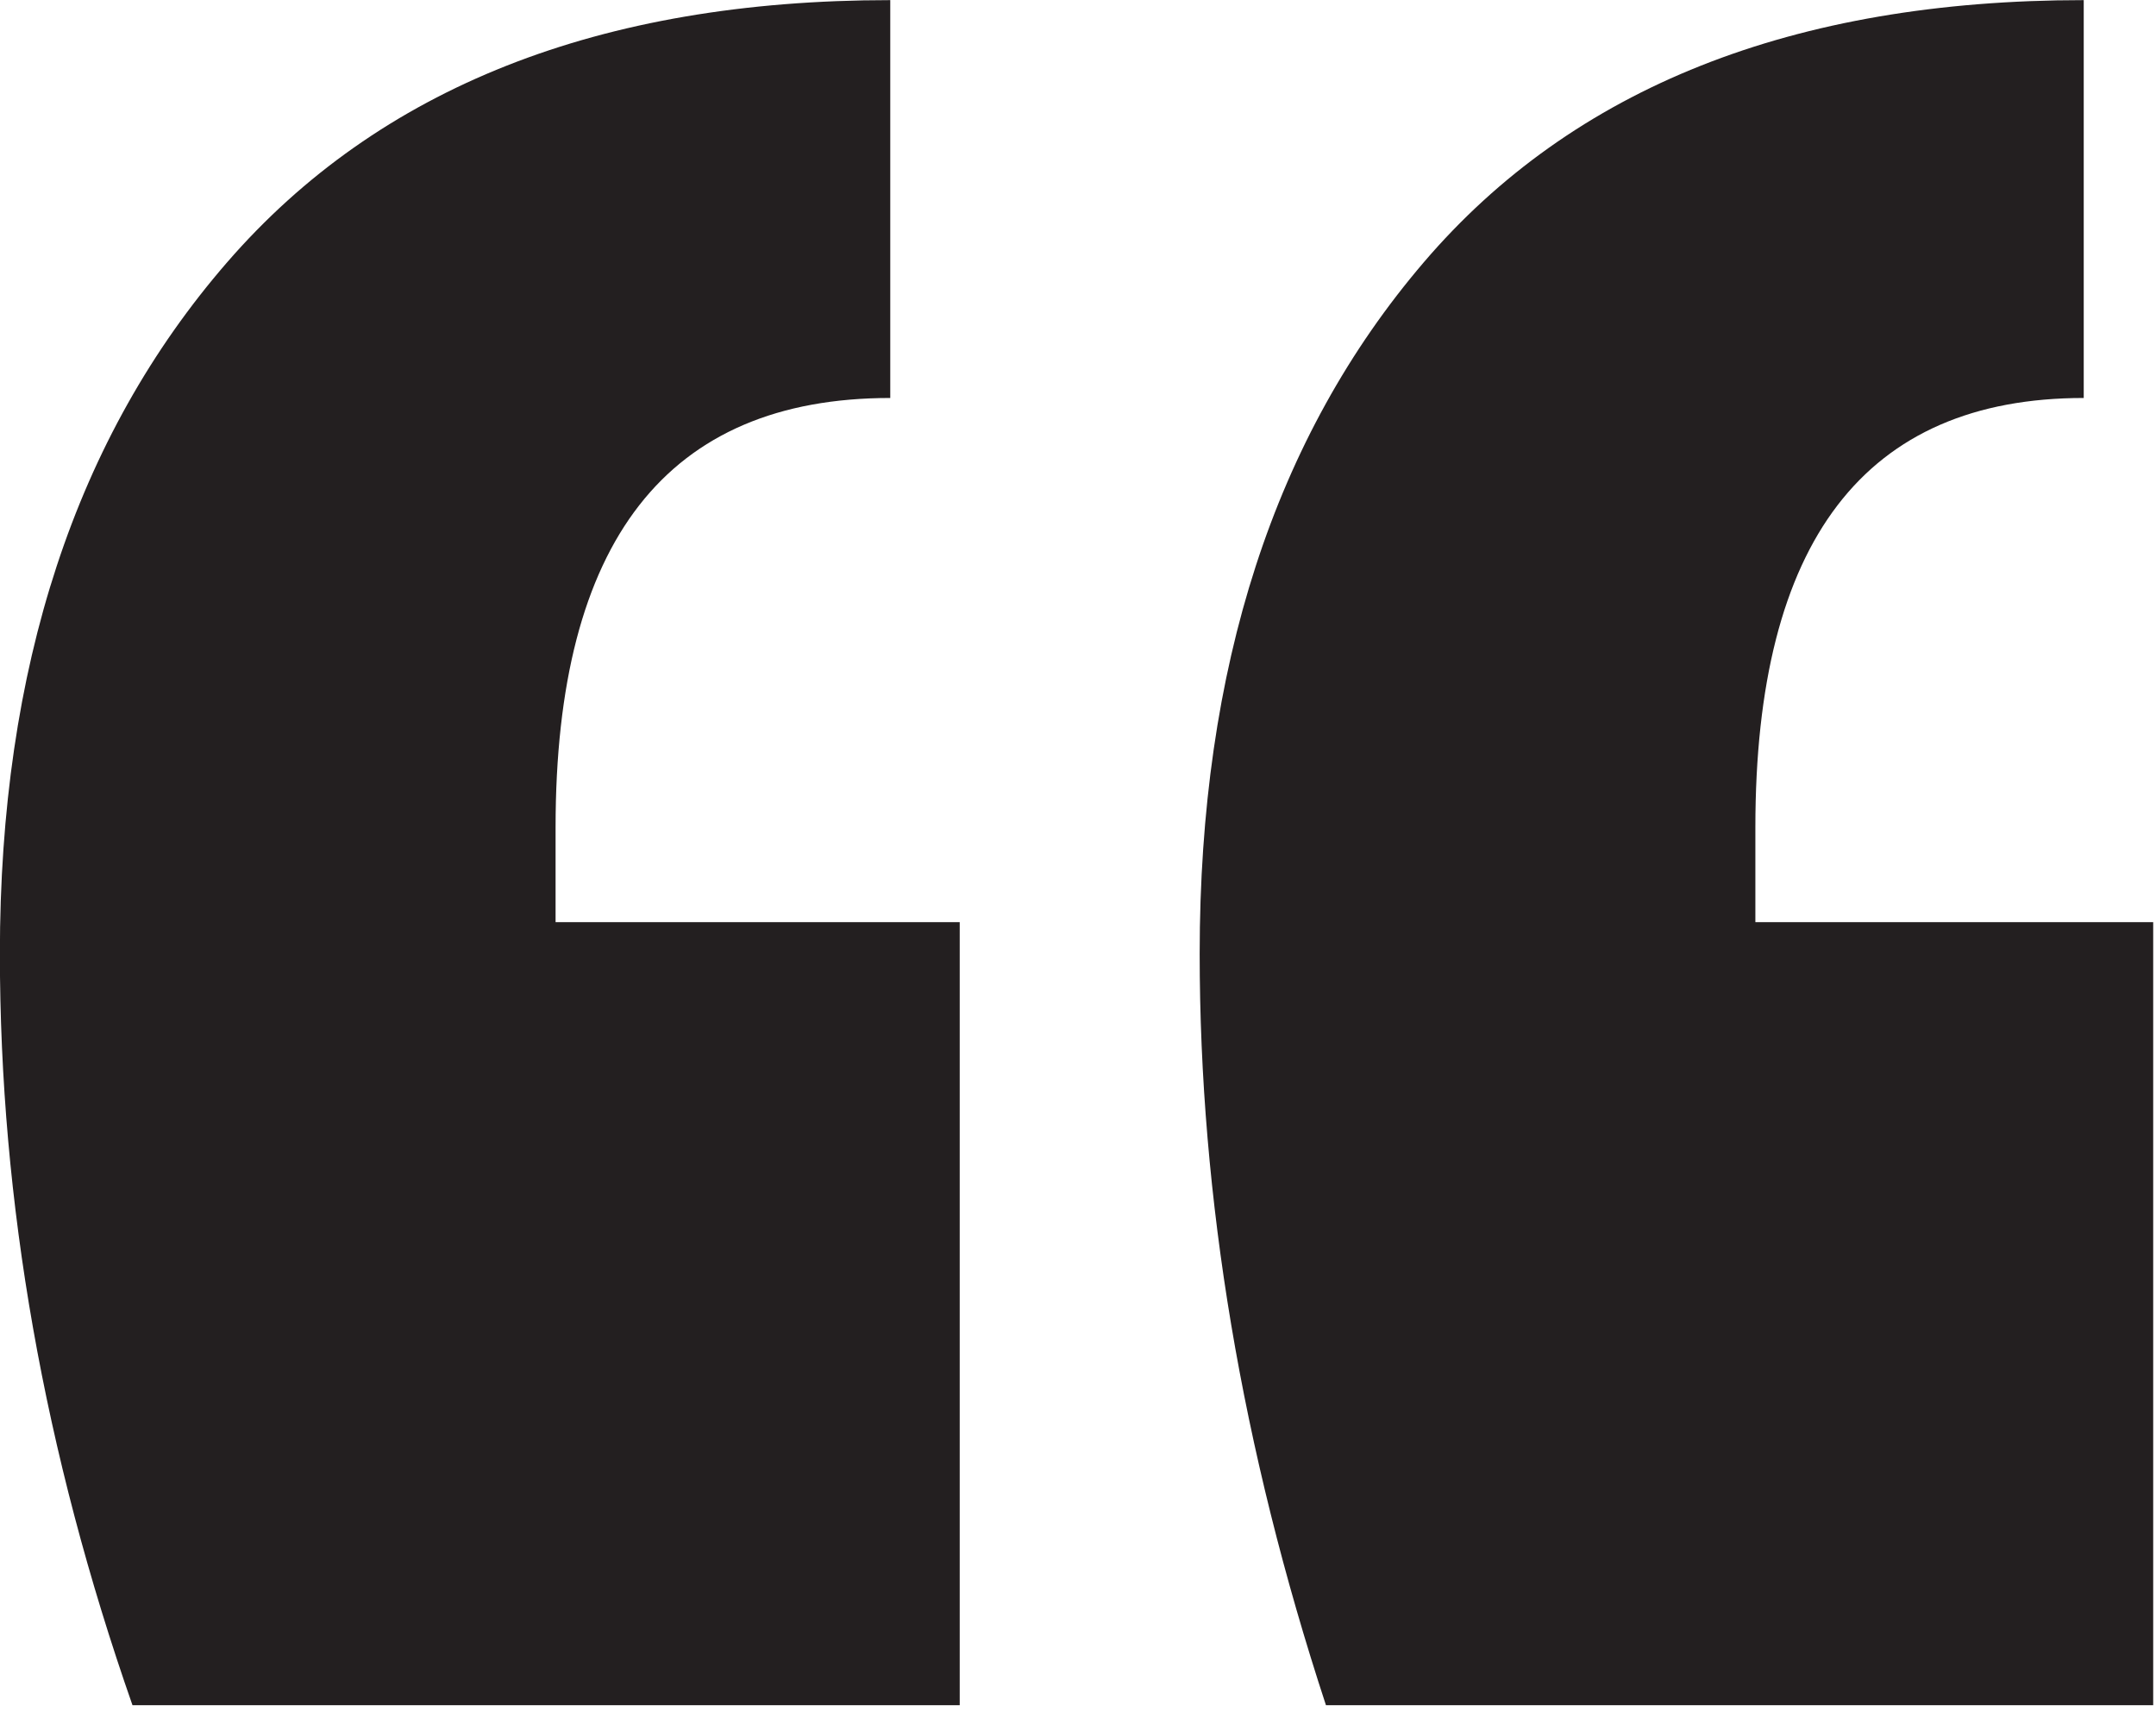
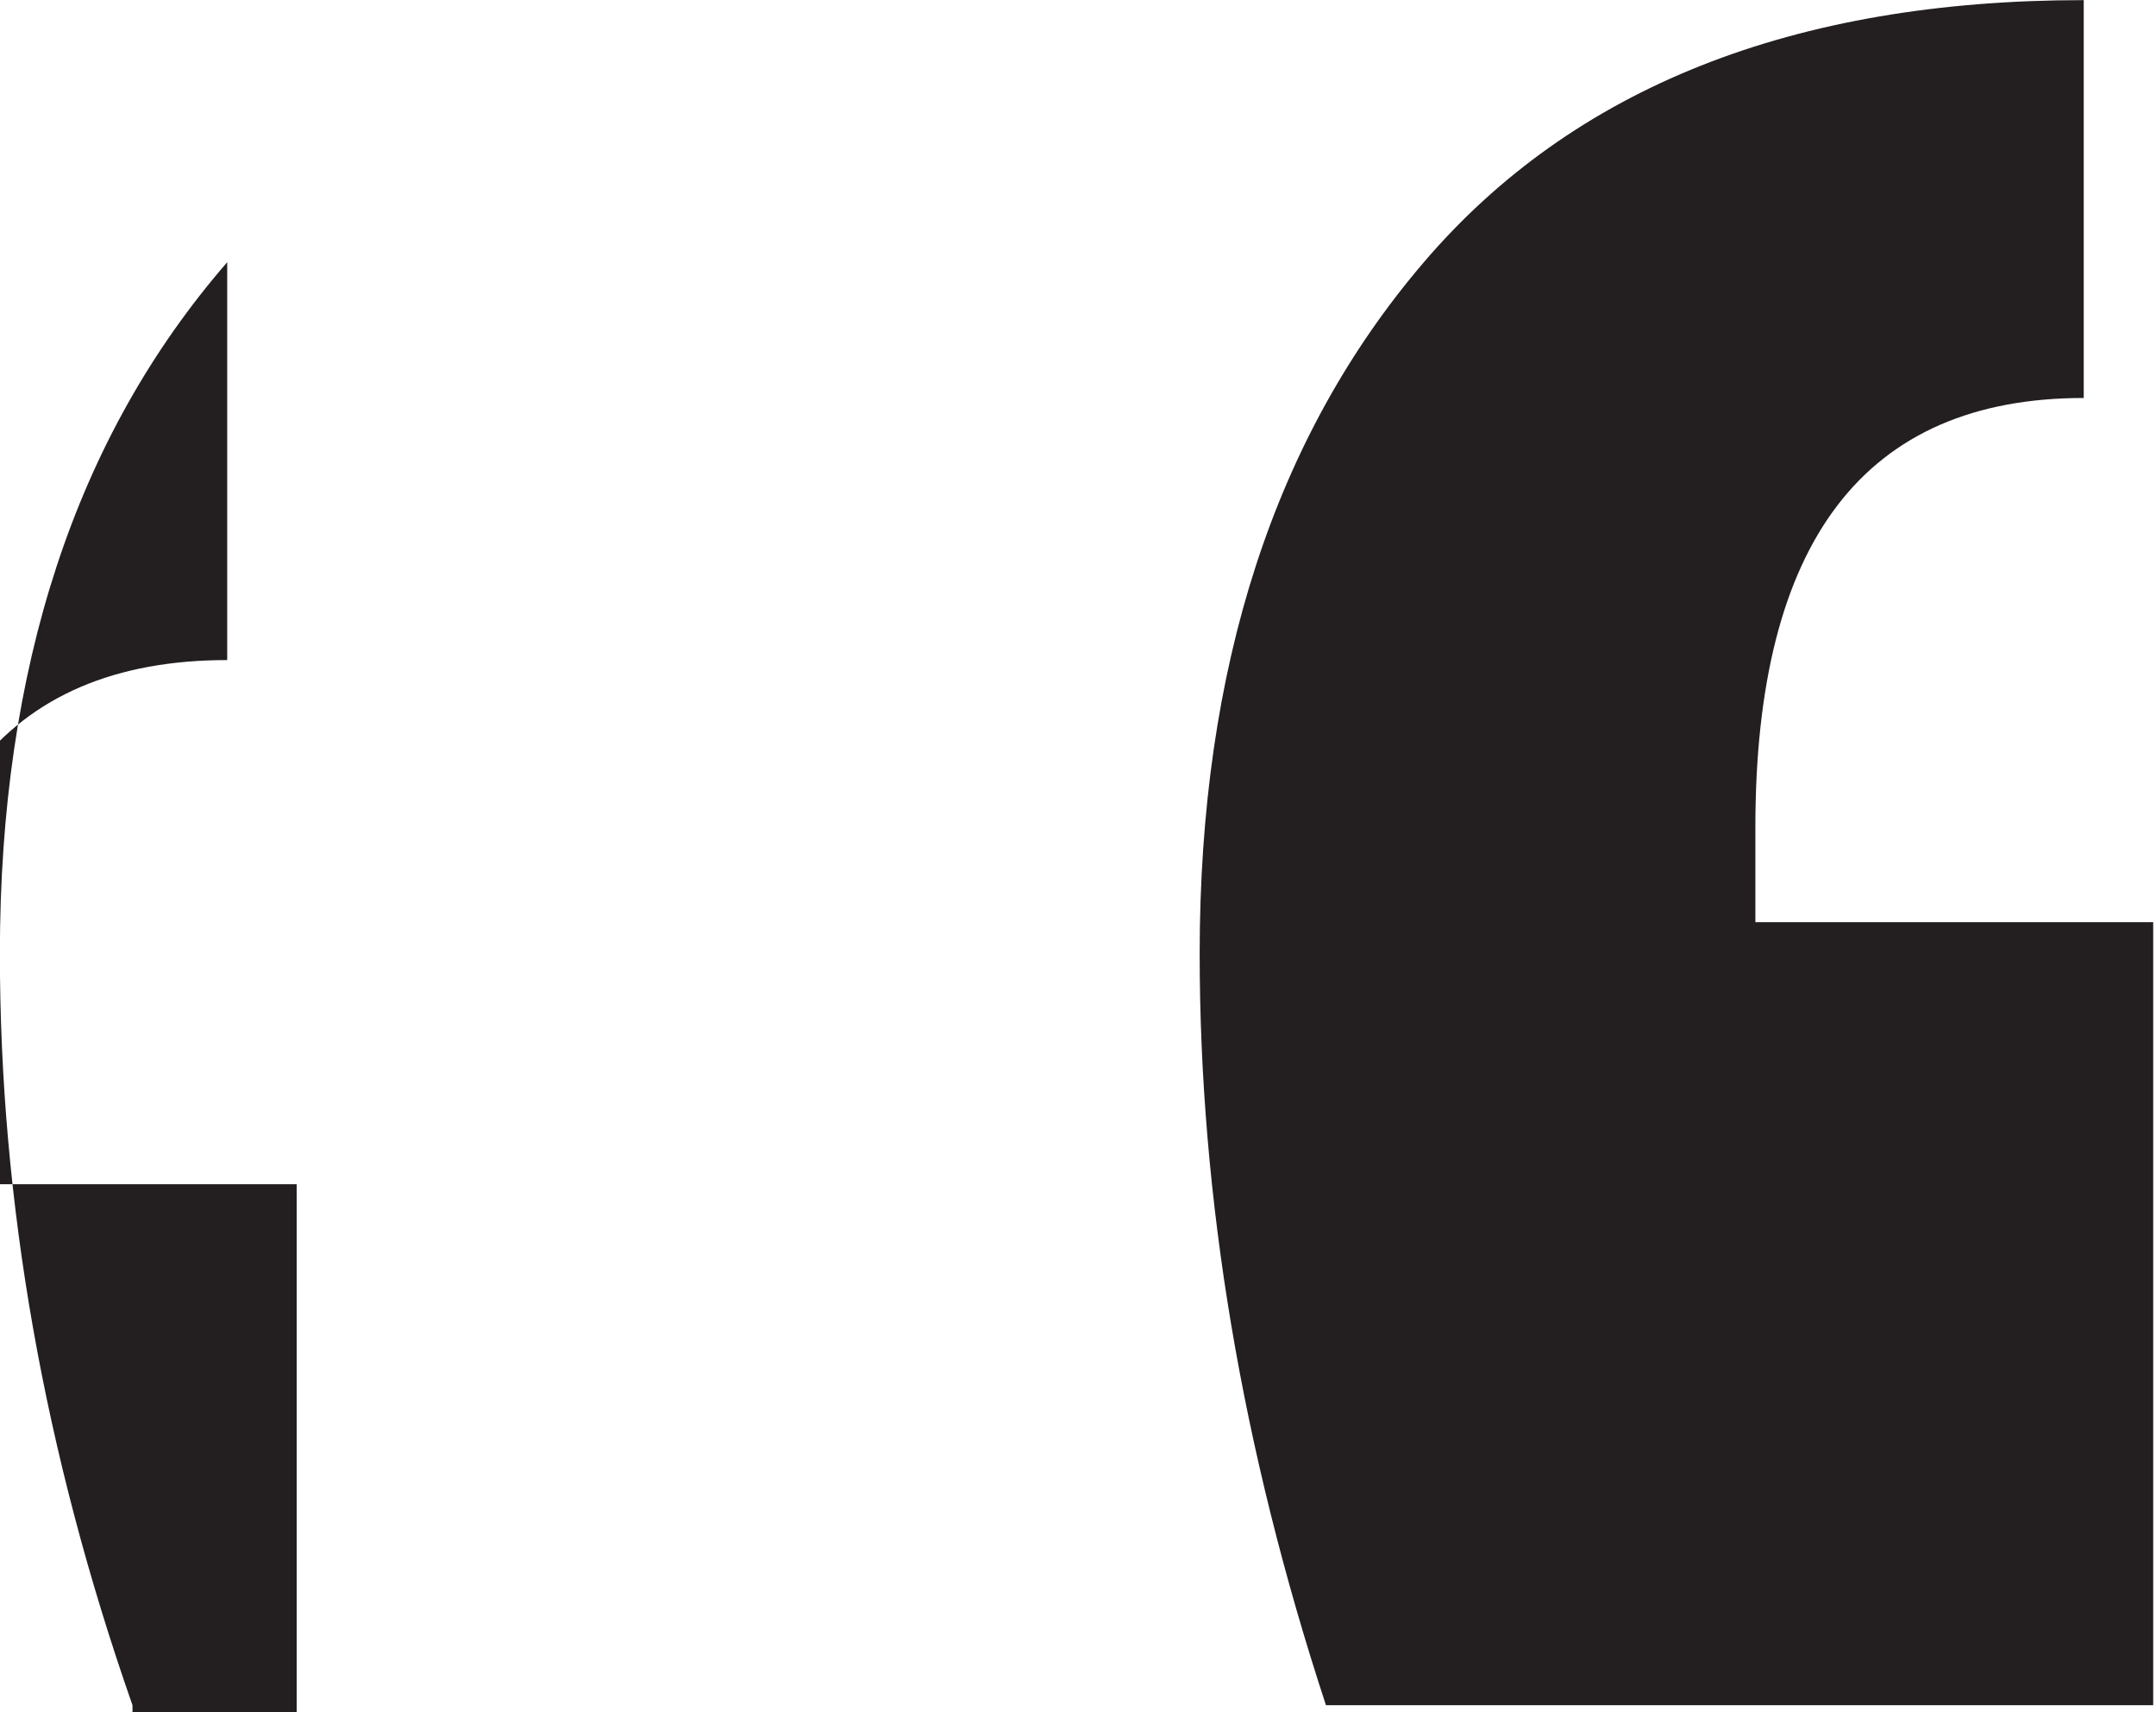
<svg xmlns="http://www.w3.org/2000/svg" viewBox="0 0 267 212" fill-rule="evenodd" clip-rule="evenodd" stroke-linejoin="round" stroke-miterlimit="1.414">
-   <path d="M16.408 211.16C5.46 179.879-.014 148.872-.014 118.1c0-35.464 9.384-64.008 28.152-85.63C46.907 10.846 74.278.015 110.25.015v49.267c-27.644 0-41.447 17.712-41.447 53.177v11.73h50.049v96.97H16.408zm147.8 0c-10.44-31.79-15.64-62.835-15.64-93.06 0-35.464 9.267-64.008 27.762-85.63C194.825 10.846 222.078.015 258.05.015v49.267c-27.096 0-40.664 17.712-40.664 53.177v11.73h49.267v96.97H164.209z" fill="#231f20" fill-rule="nonzero" />
+   <path d="M16.408 211.16C5.46 179.879-.014 148.872-.014 118.1c0-35.464 9.384-64.008 28.152-85.63v49.267c-27.644 0-41.447 17.712-41.447 53.177v11.73h50.049v96.97H16.408zm147.8 0c-10.44-31.79-15.64-62.835-15.64-93.06 0-35.464 9.267-64.008 27.762-85.63C194.825 10.846 222.078.015 258.05.015v49.267c-27.096 0-40.664 17.712-40.664 53.177v11.73h49.267v96.97H164.209z" fill="#231f20" fill-rule="nonzero" />
</svg>